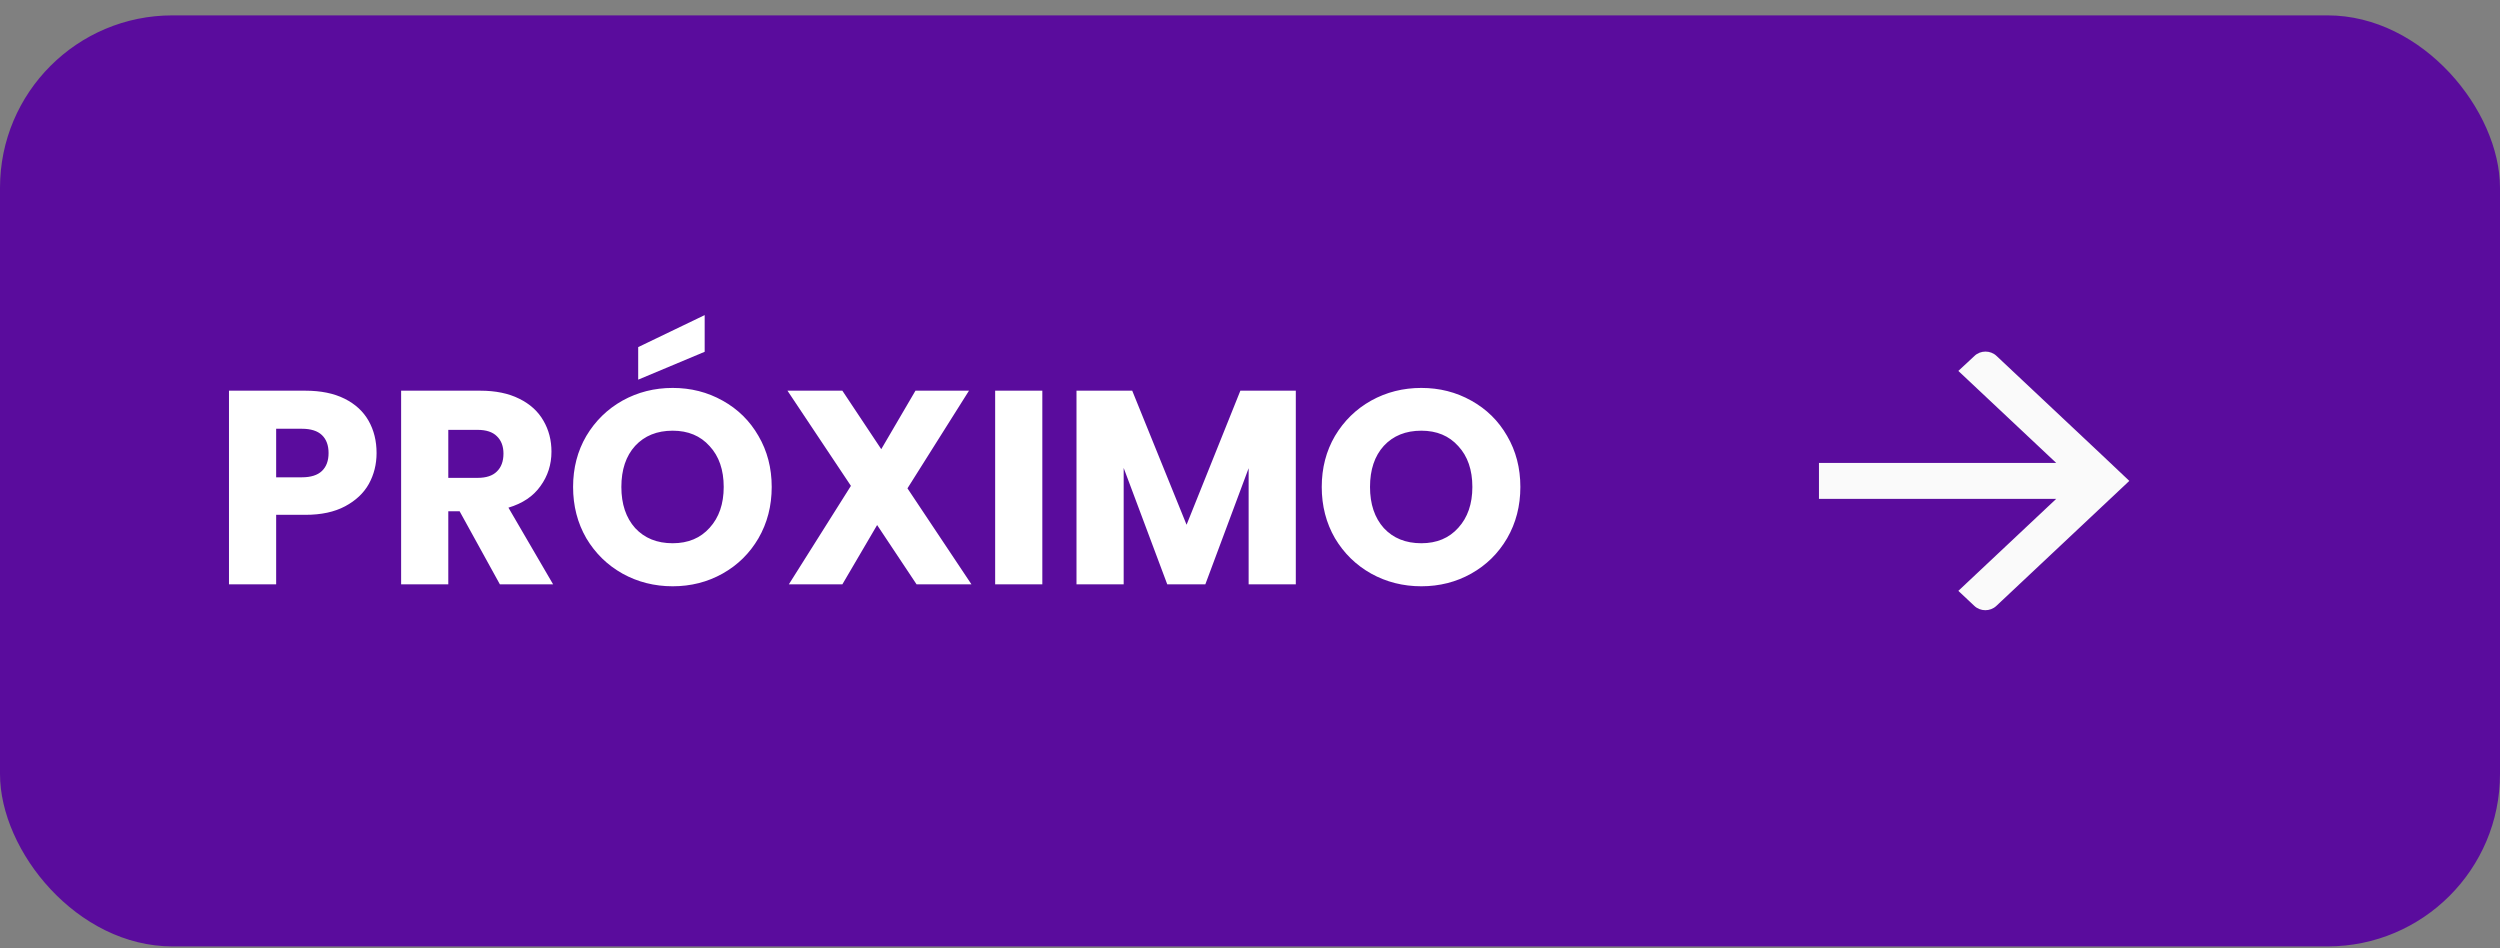
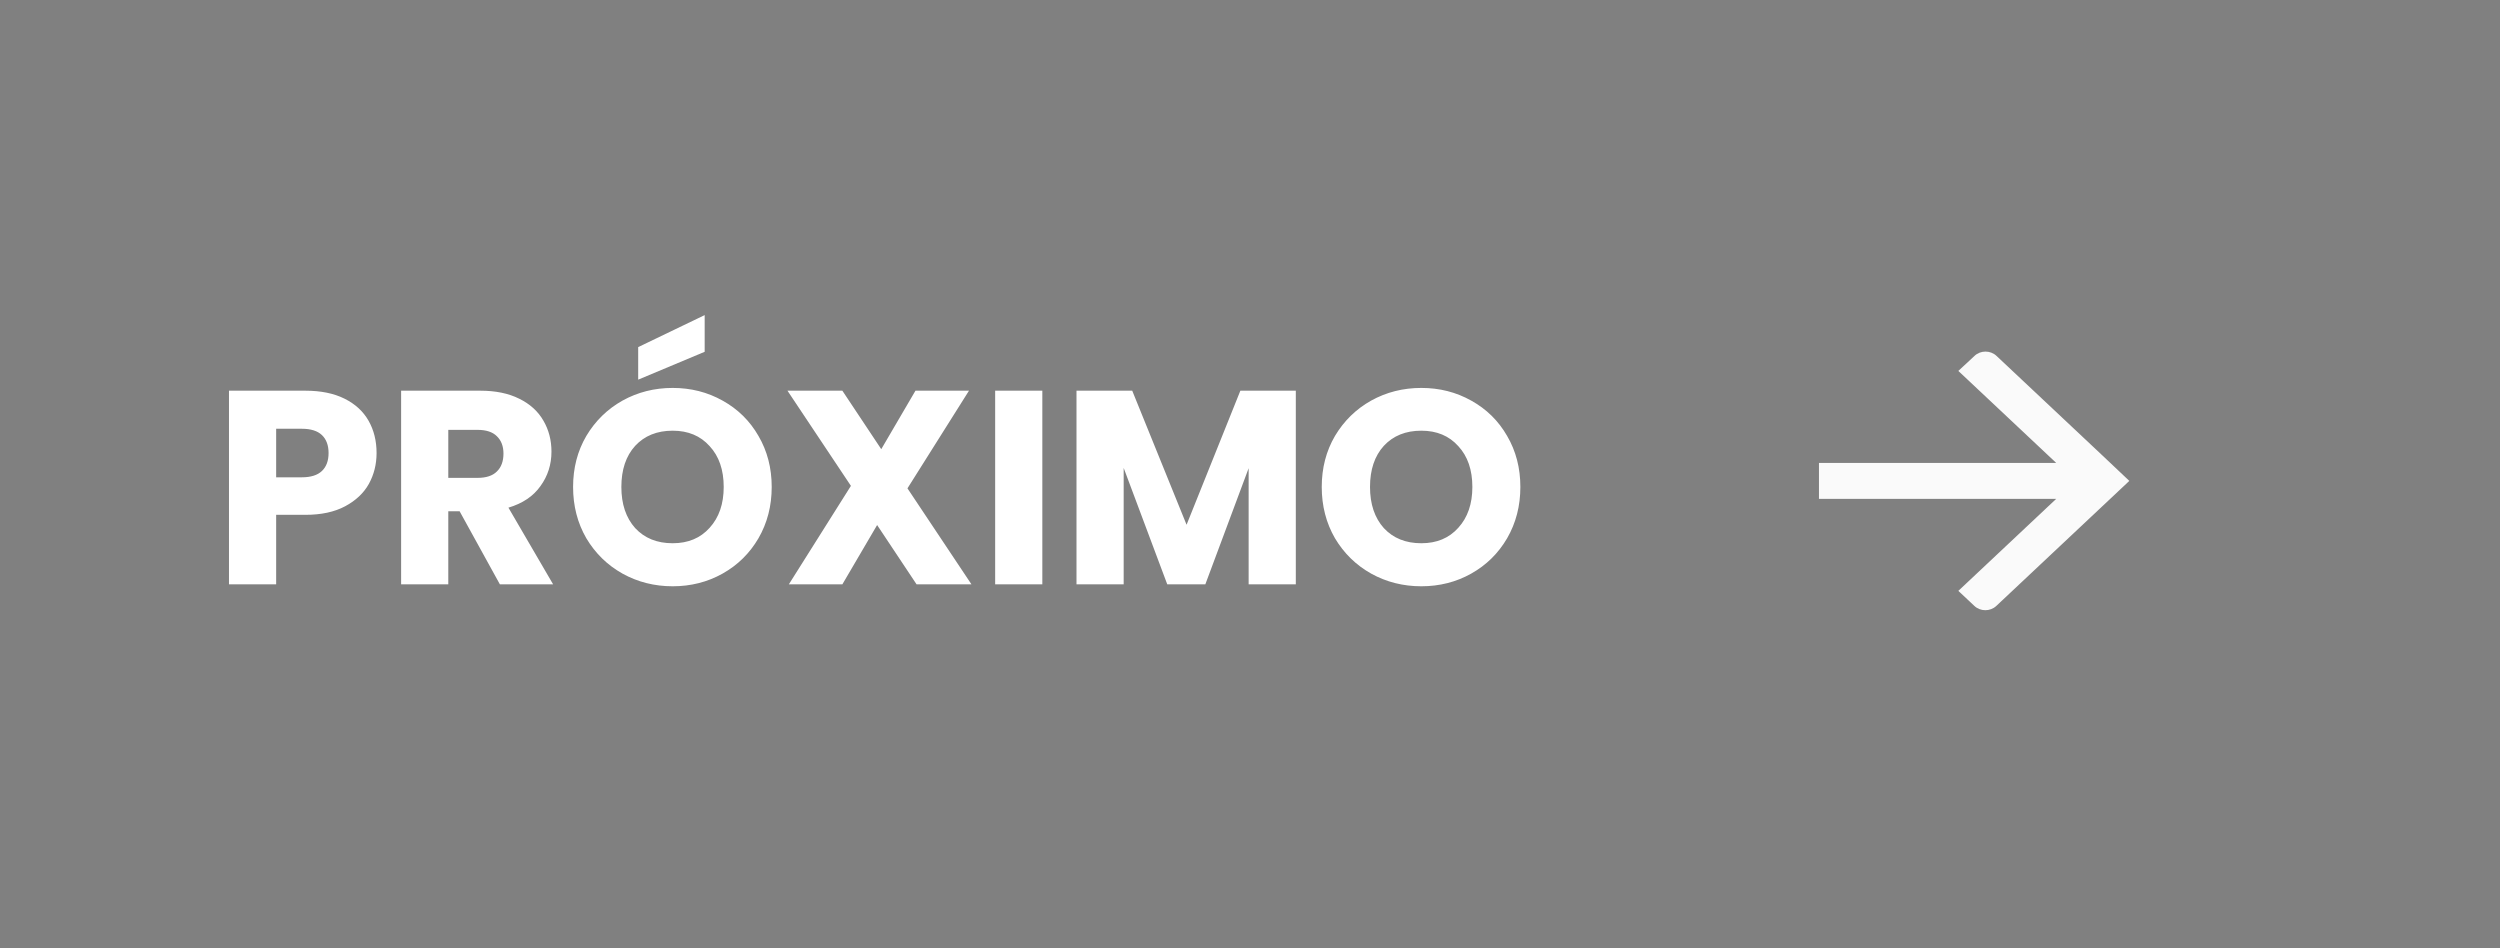
<svg xmlns="http://www.w3.org/2000/svg" width="145" height="55" viewBox="0 0 145 55" fill="none">
  <rect x="0" y="0" width="145" height="55" fill="#808080" stroke="none" />
-   <rect y="0.892" width="145" height="54" rx="10" fill="#5A0C9D" />
  <path d="M21.841 26.276C21.841 26.927 21.692 27.524 21.393 28.068C21.094 28.601 20.636 29.033 20.017 29.364C19.398 29.695 18.63 29.86 17.713 29.86H16.017V33.892H13.281V22.66H17.713C18.609 22.66 19.366 22.815 19.985 23.124C20.604 23.433 21.068 23.86 21.377 24.404C21.686 24.948 21.841 25.572 21.841 26.276ZM17.505 27.684C18.028 27.684 18.417 27.561 18.673 27.316C18.929 27.071 19.057 26.724 19.057 26.276C19.057 25.828 18.929 25.481 18.673 25.236C18.417 24.991 18.028 24.868 17.505 24.868H16.017V27.684H17.505ZM28.993 33.892L26.657 29.652H26.001V33.892H23.265V22.66H27.857C28.743 22.66 29.495 22.815 30.113 23.124C30.743 23.433 31.212 23.86 31.521 24.404C31.831 24.937 31.985 25.535 31.985 26.196C31.985 26.943 31.772 27.609 31.345 28.196C30.929 28.783 30.311 29.199 29.489 29.444L32.081 33.892H28.993ZM26.001 27.716H27.697C28.199 27.716 28.572 27.593 28.817 27.348C29.073 27.103 29.201 26.756 29.201 26.308C29.201 25.881 29.073 25.545 28.817 25.3C28.572 25.055 28.199 24.932 27.697 24.932H26.001V27.716ZM39.015 34.004C37.959 34.004 36.988 33.759 36.103 33.268C35.228 32.777 34.53 32.095 34.007 31.22C33.495 30.335 33.239 29.343 33.239 28.244C33.239 27.145 33.495 26.159 34.007 25.284C34.53 24.409 35.228 23.727 36.103 23.236C36.988 22.745 37.959 22.5 39.015 22.5C40.071 22.5 41.036 22.745 41.911 23.236C42.796 23.727 43.49 24.409 43.991 25.284C44.503 26.159 44.759 27.145 44.759 28.244C44.759 29.343 44.503 30.335 43.991 31.22C43.479 32.095 42.786 32.777 41.911 33.268C41.036 33.759 40.071 34.004 39.015 34.004ZM39.015 31.508C39.911 31.508 40.626 31.209 41.159 30.612C41.703 30.015 41.975 29.225 41.975 28.244C41.975 27.252 41.703 26.463 41.159 25.876C40.626 25.279 39.911 24.98 39.015 24.98C38.108 24.98 37.383 25.273 36.839 25.86C36.306 26.447 36.039 27.241 36.039 28.244C36.039 29.236 36.306 30.031 36.839 30.628C37.383 31.215 38.108 31.508 39.015 31.508ZM40.871 20.404L37.015 22.02V20.132L40.871 18.276V20.404ZM53.161 33.892L50.873 30.452L48.857 33.892H45.753L49.353 28.18L45.673 22.66H48.857L51.113 26.052L53.097 22.66H56.201L52.633 28.324L56.345 33.892H53.161ZM60.455 22.66V33.892H57.719V22.66H60.455ZM75.157 22.66V33.892H72.421V27.156L69.909 33.892H67.701L65.173 27.14V33.892H62.437V22.66H65.669L68.821 30.436L71.941 22.66H75.157ZM82.437 34.004C81.381 34.004 80.41 33.759 79.525 33.268C78.65 32.777 77.951 32.095 77.429 31.22C76.917 30.335 76.661 29.343 76.661 28.244C76.661 27.145 76.917 26.159 77.429 25.284C77.951 24.409 78.65 23.727 79.525 23.236C80.41 22.745 81.381 22.5 82.437 22.5C83.493 22.5 84.458 22.745 85.333 23.236C86.218 23.727 86.912 24.409 87.413 25.284C87.925 26.159 88.181 27.145 88.181 28.244C88.181 29.343 87.925 30.335 87.413 31.22C86.901 32.095 86.207 32.777 85.333 33.268C84.458 33.759 83.493 34.004 82.437 34.004ZM82.437 31.508C83.333 31.508 84.047 31.209 84.581 30.612C85.125 30.015 85.397 29.225 85.397 28.244C85.397 27.252 85.125 26.463 84.581 25.876C84.047 25.279 83.333 24.98 82.437 24.98C81.53 24.98 80.805 25.273 80.261 25.86C79.728 26.447 79.461 27.241 79.461 28.244C79.461 29.236 79.728 30.031 80.261 30.628C80.805 31.215 81.53 31.508 82.437 31.508Z" fill="white" />
  <path d="M121.939 26.416L115.795 20.64C115.443 20.309 114.874 20.309 114.523 20.64L113.584 21.514L119.259 26.849H105.5V28.935H119.259L113.584 34.27L114.514 35.144C114.865 35.475 115.434 35.475 115.786 35.144L121.93 29.368L123.5 27.892L121.939 26.416Z" fill="#FAFAFA" />
</svg>